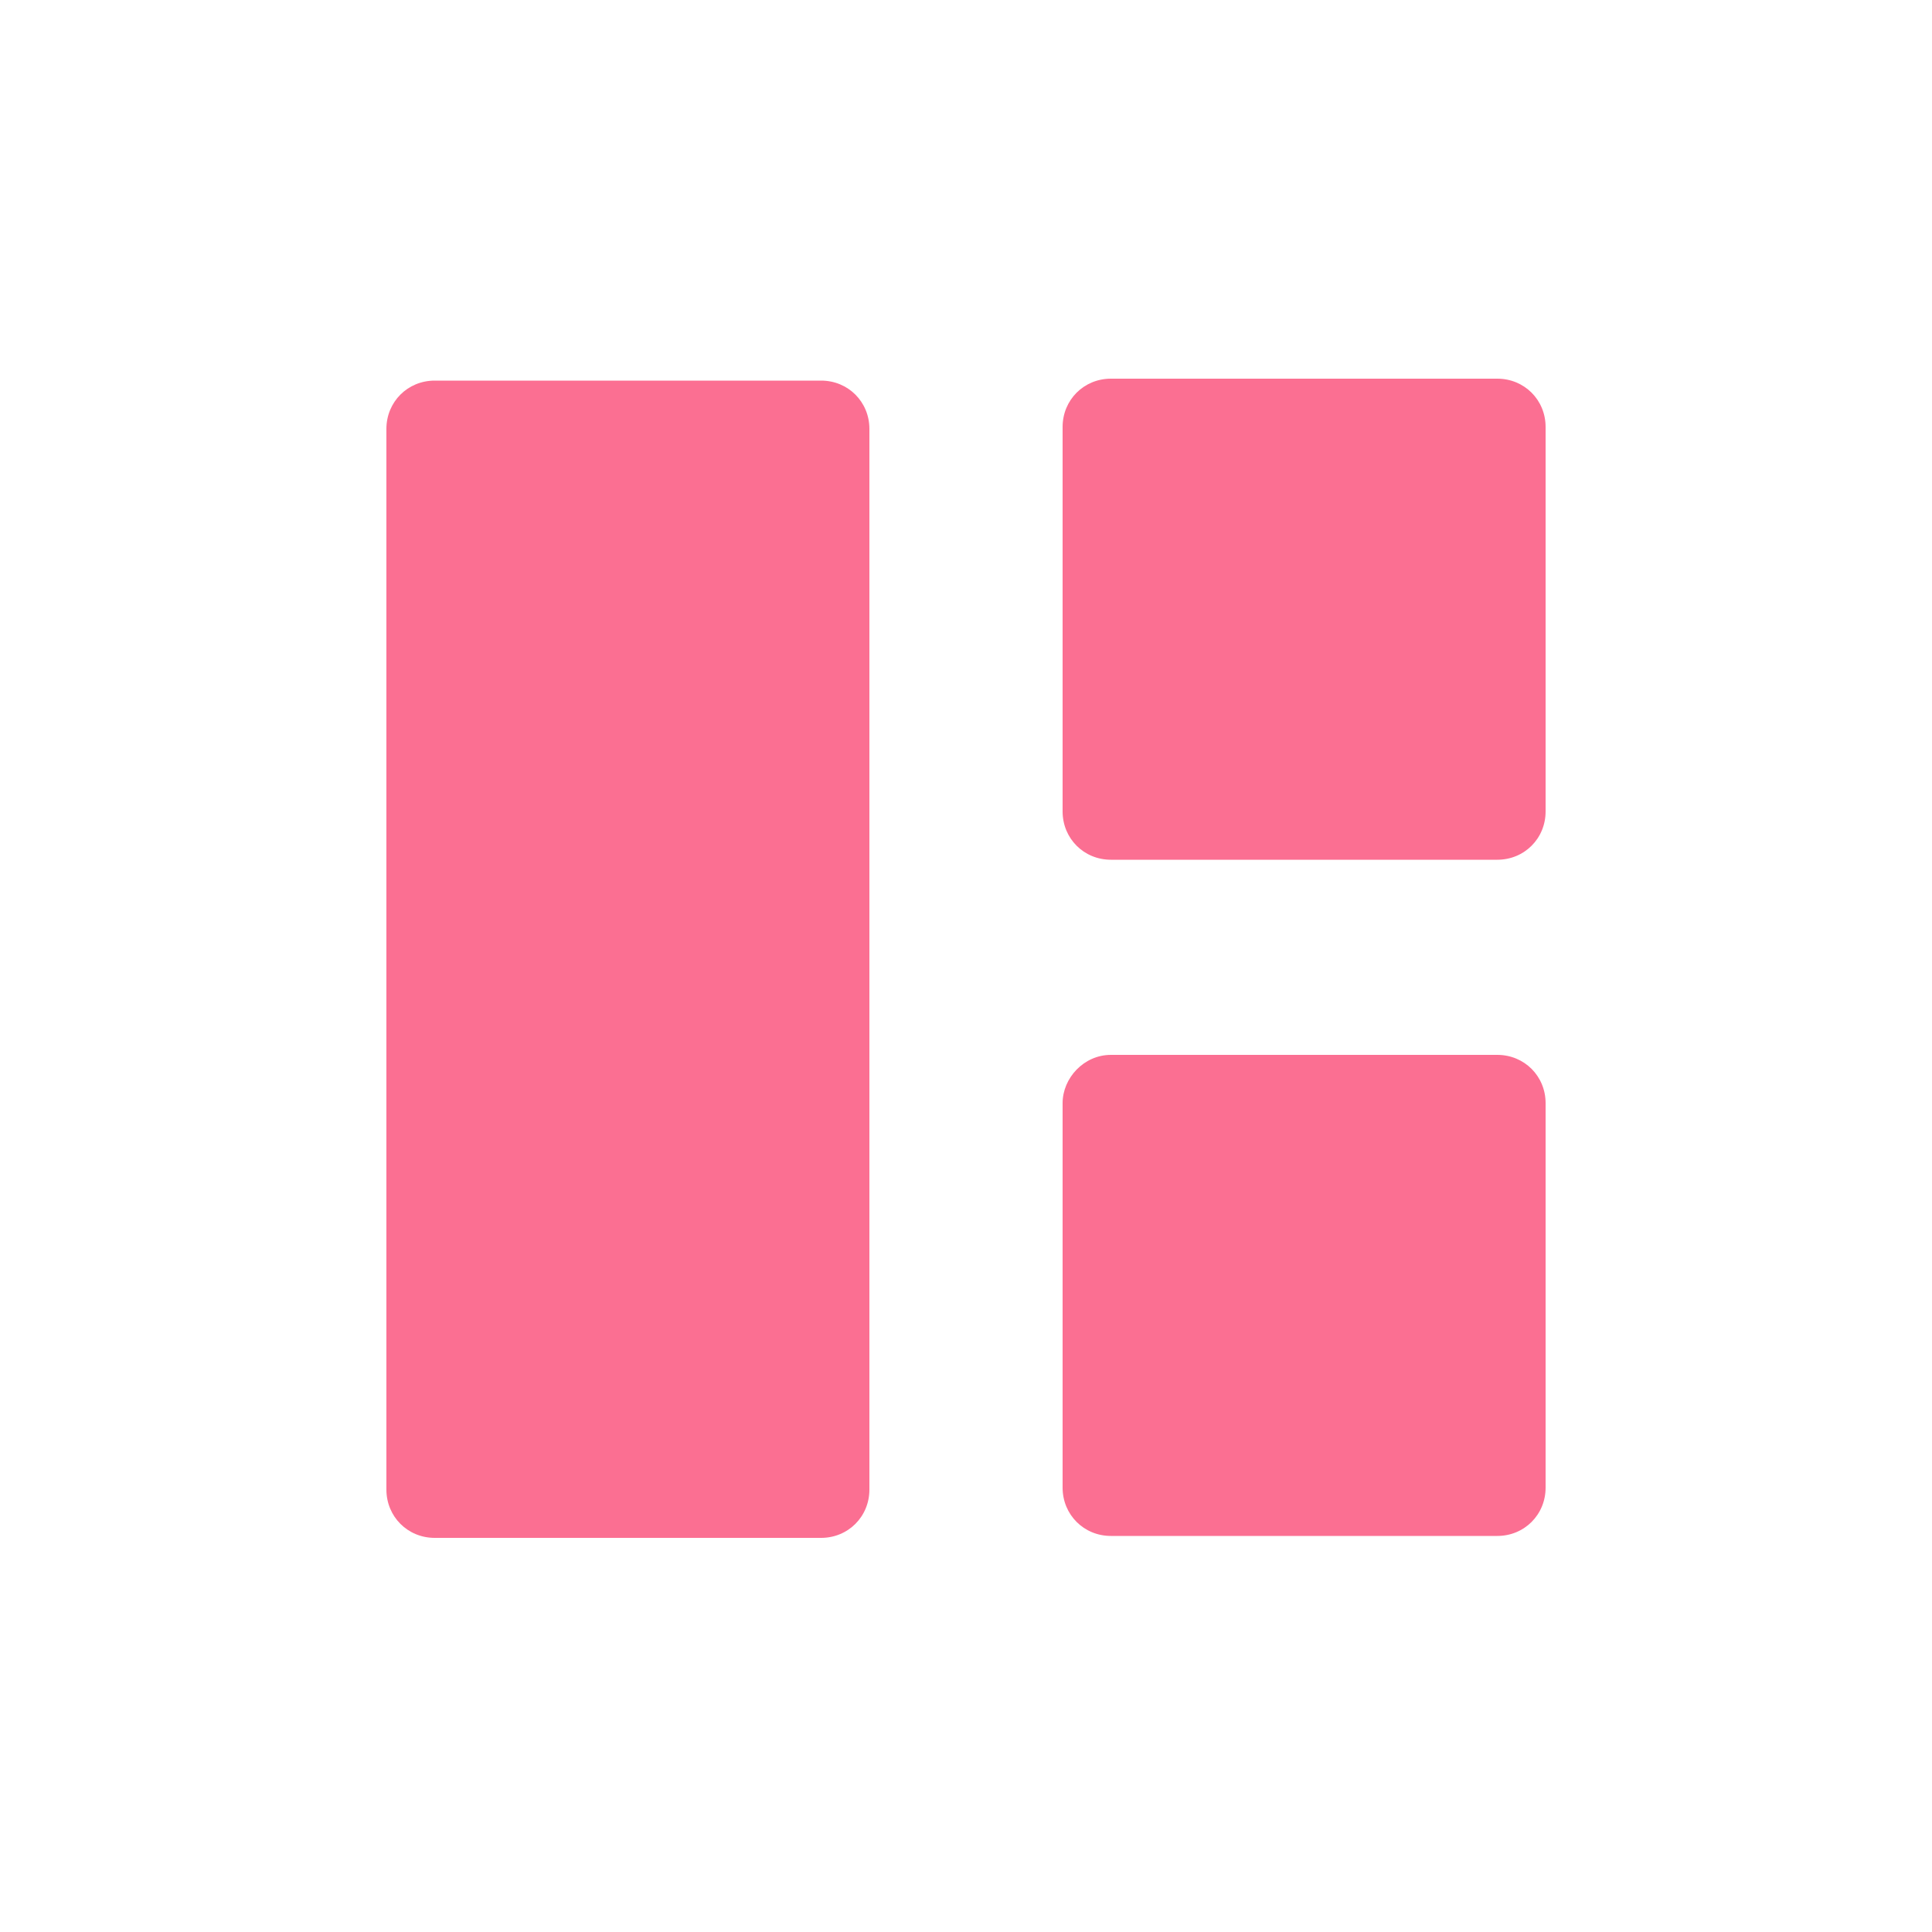
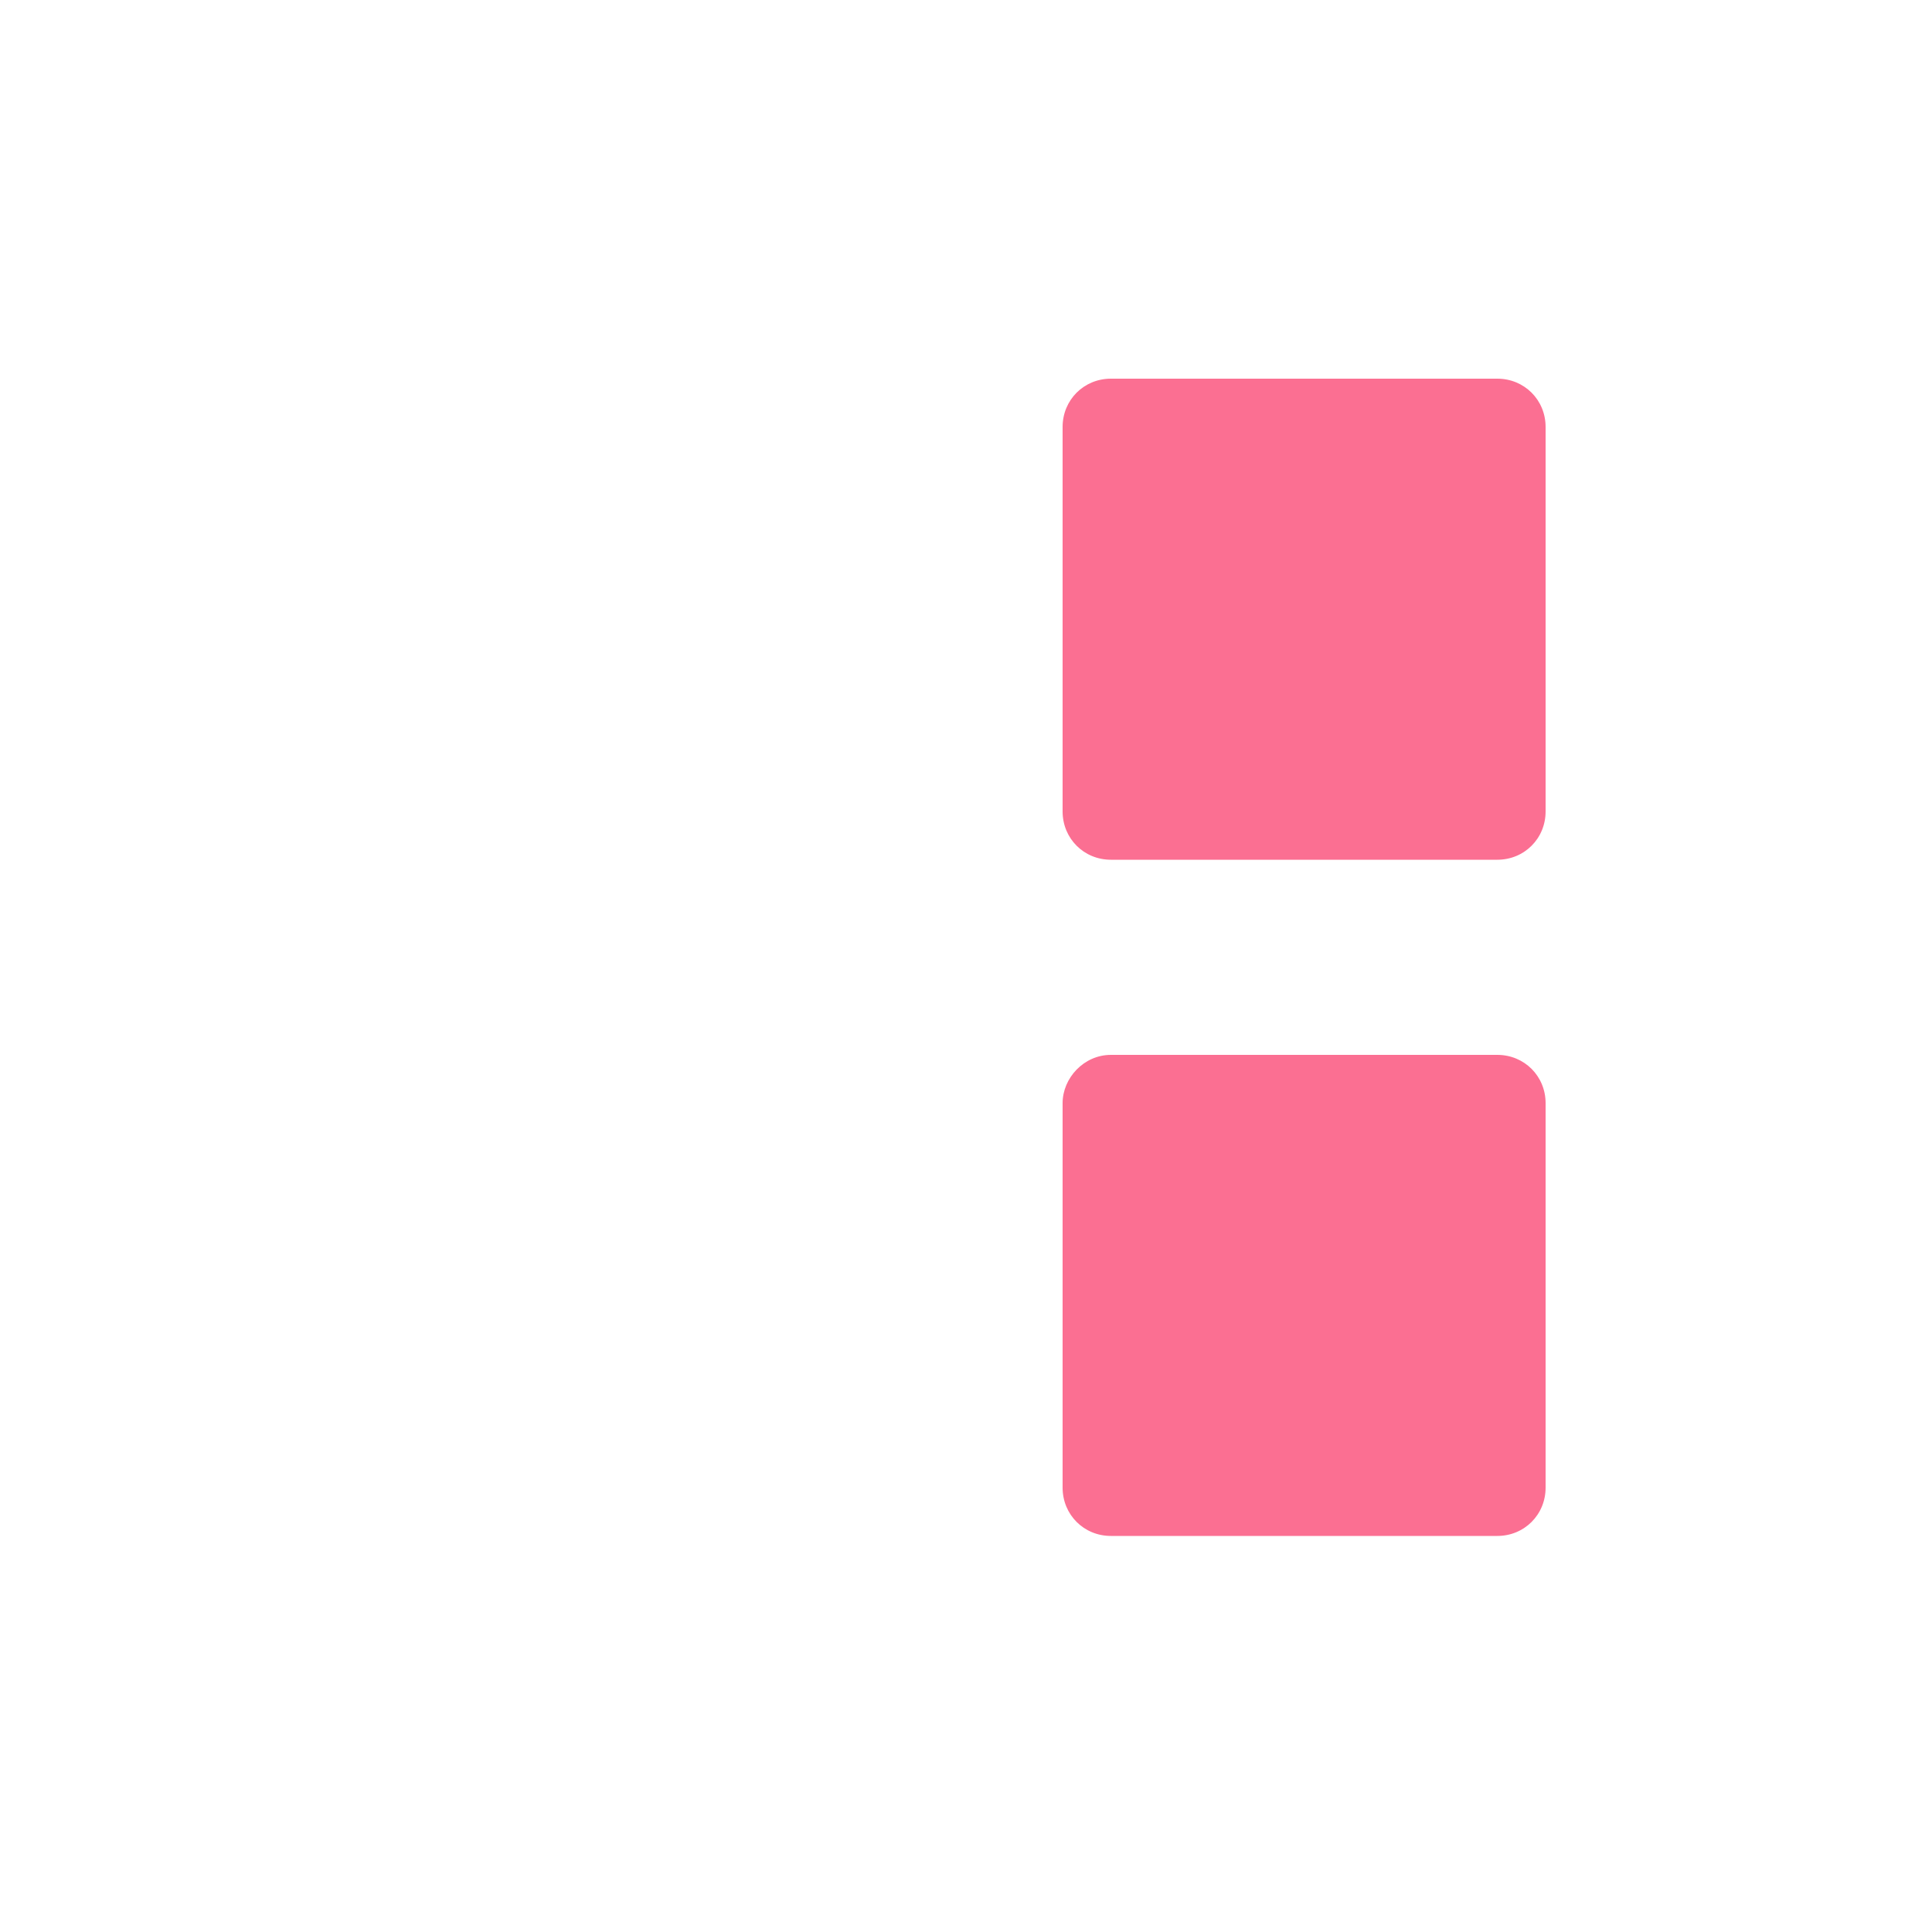
<svg xmlns="http://www.w3.org/2000/svg" fill="#000000" width="128" height="128" viewBox="0 0 100 100" enable-background="new 0 0 100 100" xml:space="preserve">
-   <path d="M22.5,19.7h20c1.4,0,2.5,1.1,2.5,2.5v54.9c0,1.4-1.1,2.5-2.5,2.5h-20c-1.4,0-2.5-1.1-2.5-2.5V22.2&#10;&#09;C20,20.8,21.1,19.7,22.5,19.7z" fill="#fb6f92" style="" />
  <path d="M57.5,19.6h20c1.4,0,2.5,1.1,2.5,2.5V42c0,1.4-1.1,2.5-2.5,2.5h-20c-1.4,0-2.5-1.1-2.5-2.5V22.1&#10;&#09;C55,20.7,56.1,19.6,57.5,19.6z" fill="#fb6f92" style="" />
  <path d="M57.5,54.6h20c1.4,0,2.5,1.1,2.5,2.5v19.9c0,1.4-1.1,2.5-2.5,2.5h-20c-1.4,0-2.5-1.1-2.5-2.5V57.1&#10;&#09;C55,55.8,56.1,54.6,57.5,54.6z" fill="#fb6f92" style="" />
</svg>